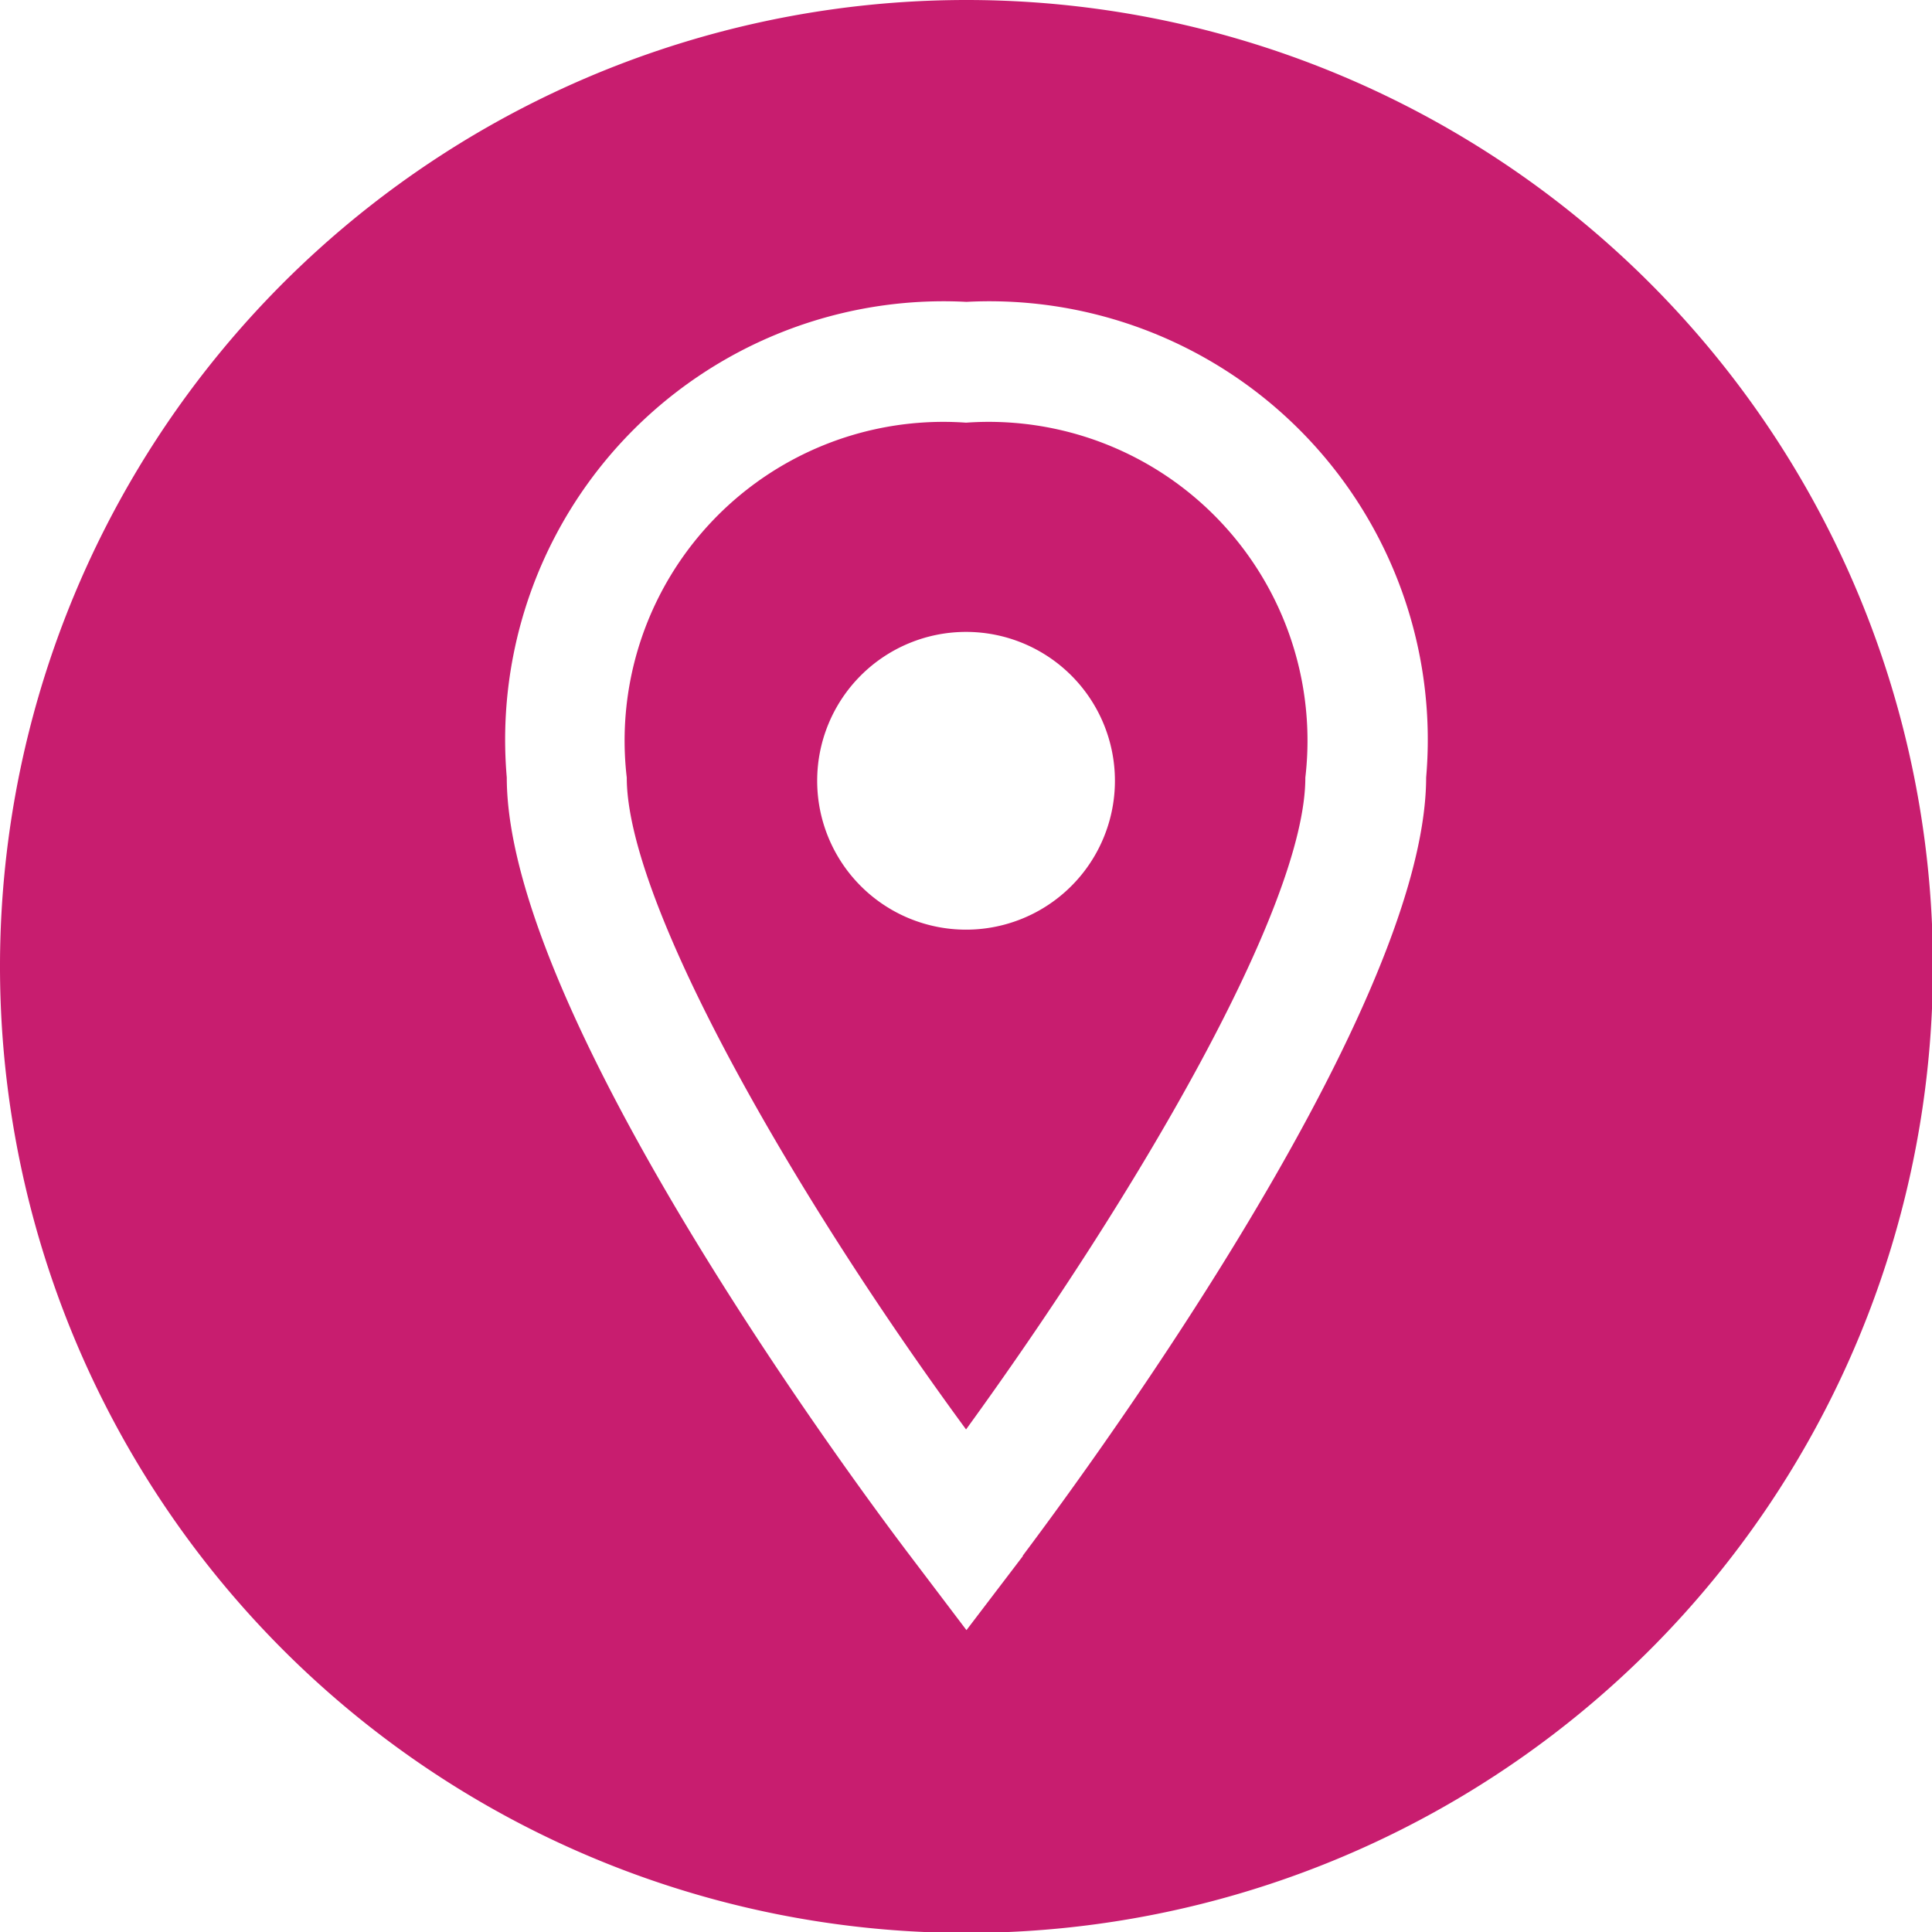
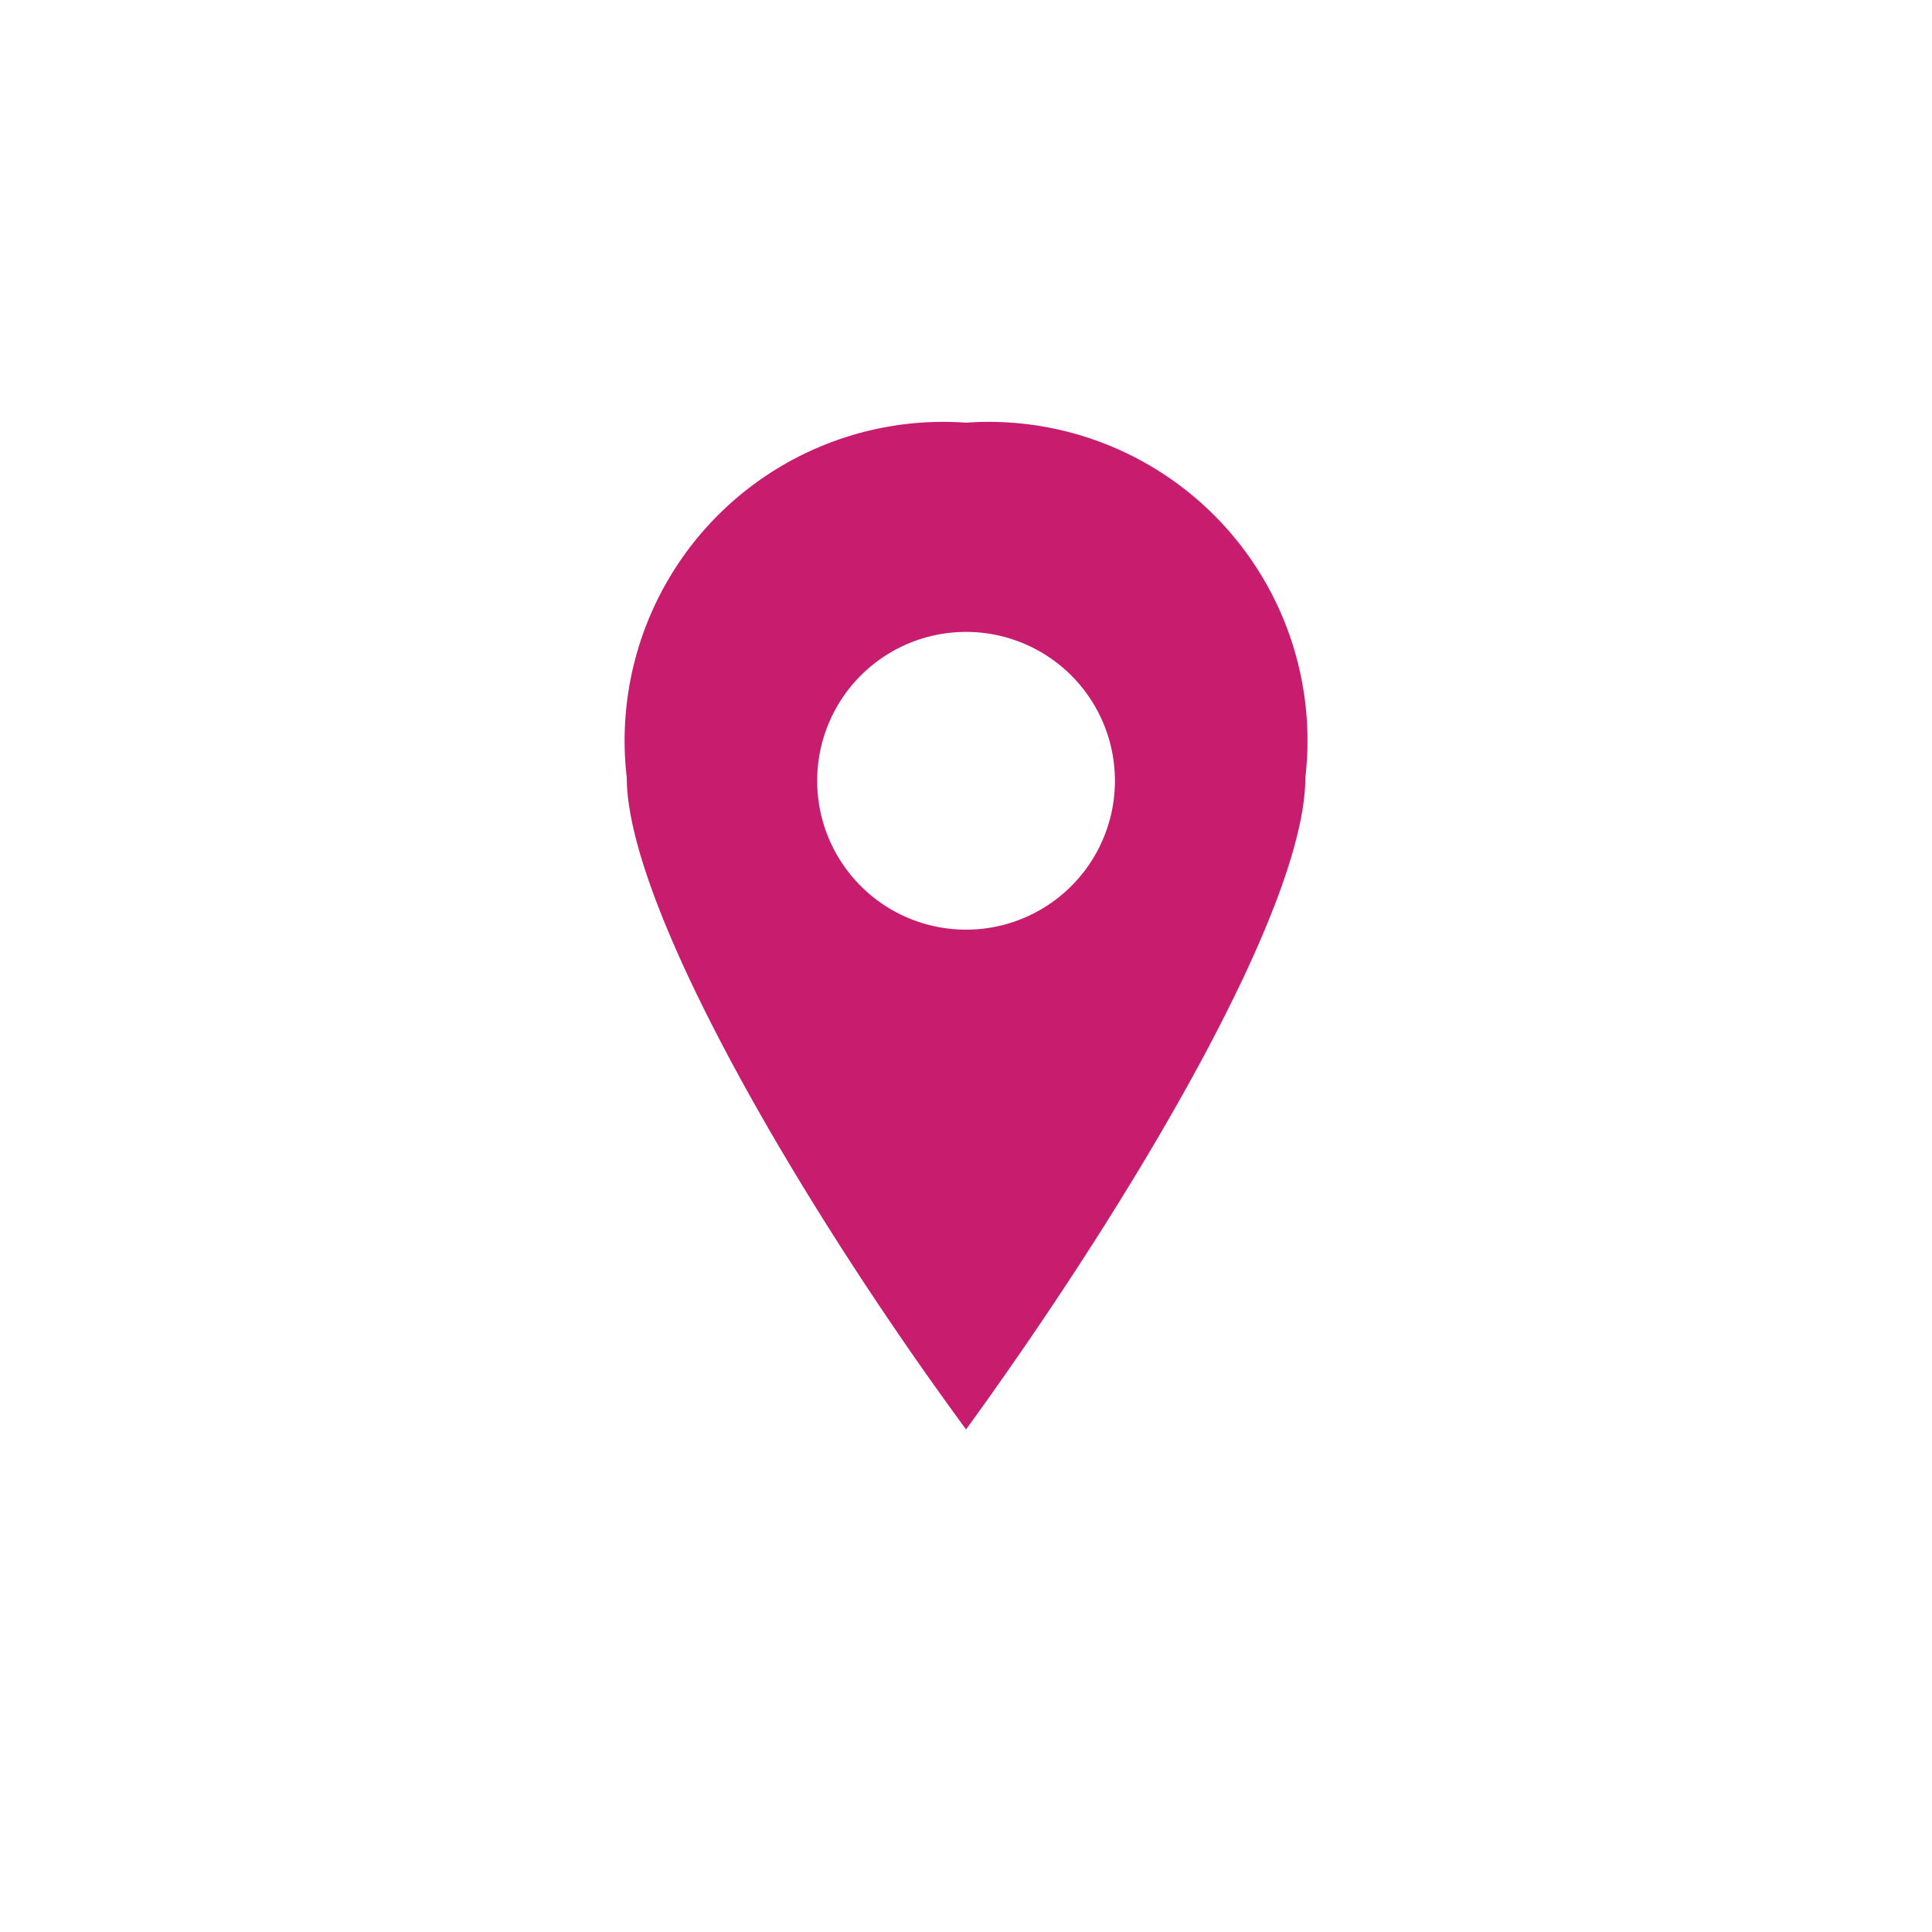
<svg xmlns="http://www.w3.org/2000/svg" width="18.791" height="18.791" viewBox="0 0 18.791 18.791">
  <defs>
    <style>.a{fill:#c81d6f;}</style>
  </defs>
  <g transform="translate(6.099 4.111)">
    <path class="a" d="M169.465,112a3.1,3.1,0,0,0-3.3,3.452c0,1.23,1.634,4.072,3.3,6.34,1.652-2.276,3.3-5.083,3.3-6.34A3.1,3.1,0,0,0,169.465,112Zm0,4.931a1.448,1.448,0,1,1,1.448-1.448A1.448,1.448,0,0,1,169.461,116.931Z" transform="translate(-166.168 -112)" />
  </g>
-   <path class="a" d="M9.4,0a9.4,9.4,0,1,0,9.4,9.4A9.4,9.4,0,0,0,9.4,0Zm.55,15.133-.55.722-.547-.722c-.4-.526-3.924-5.228-3.924-7.571A4.264,4.264,0,0,1,9.4,2.936a4.264,4.264,0,0,1,4.471,4.626C13.867,9.9,10.345,14.6,9.946,15.133Z" />
</svg>